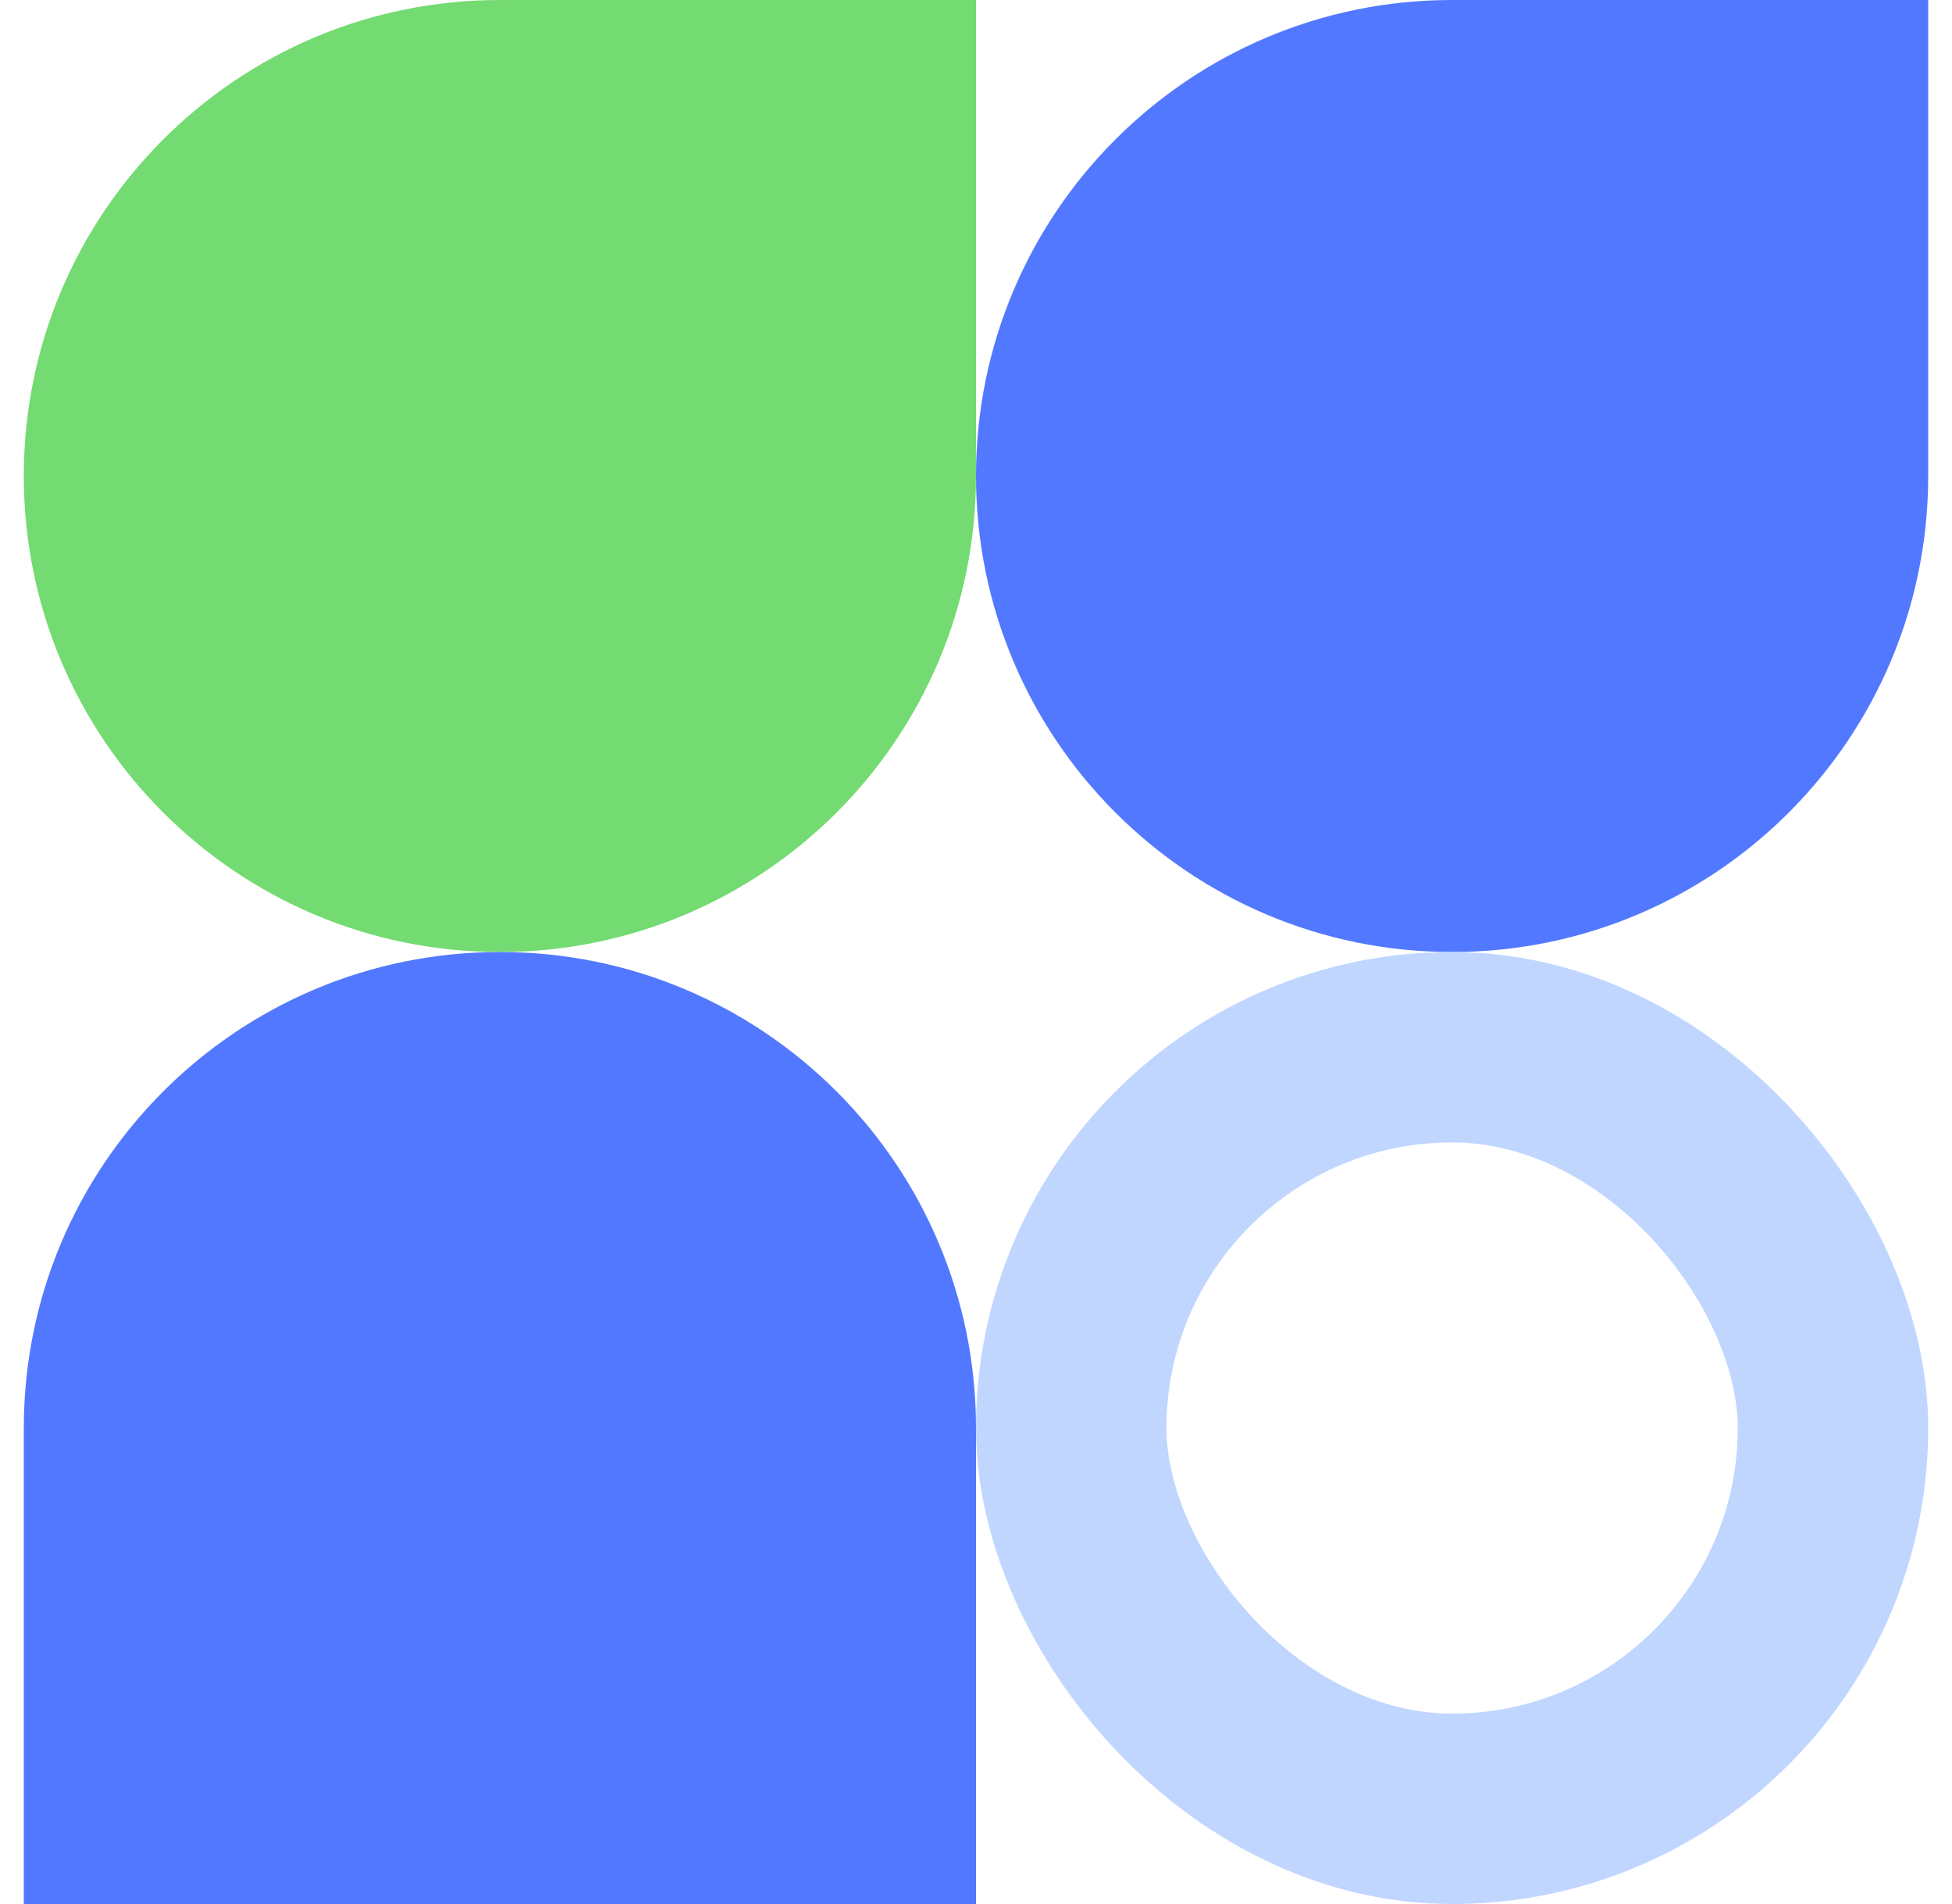
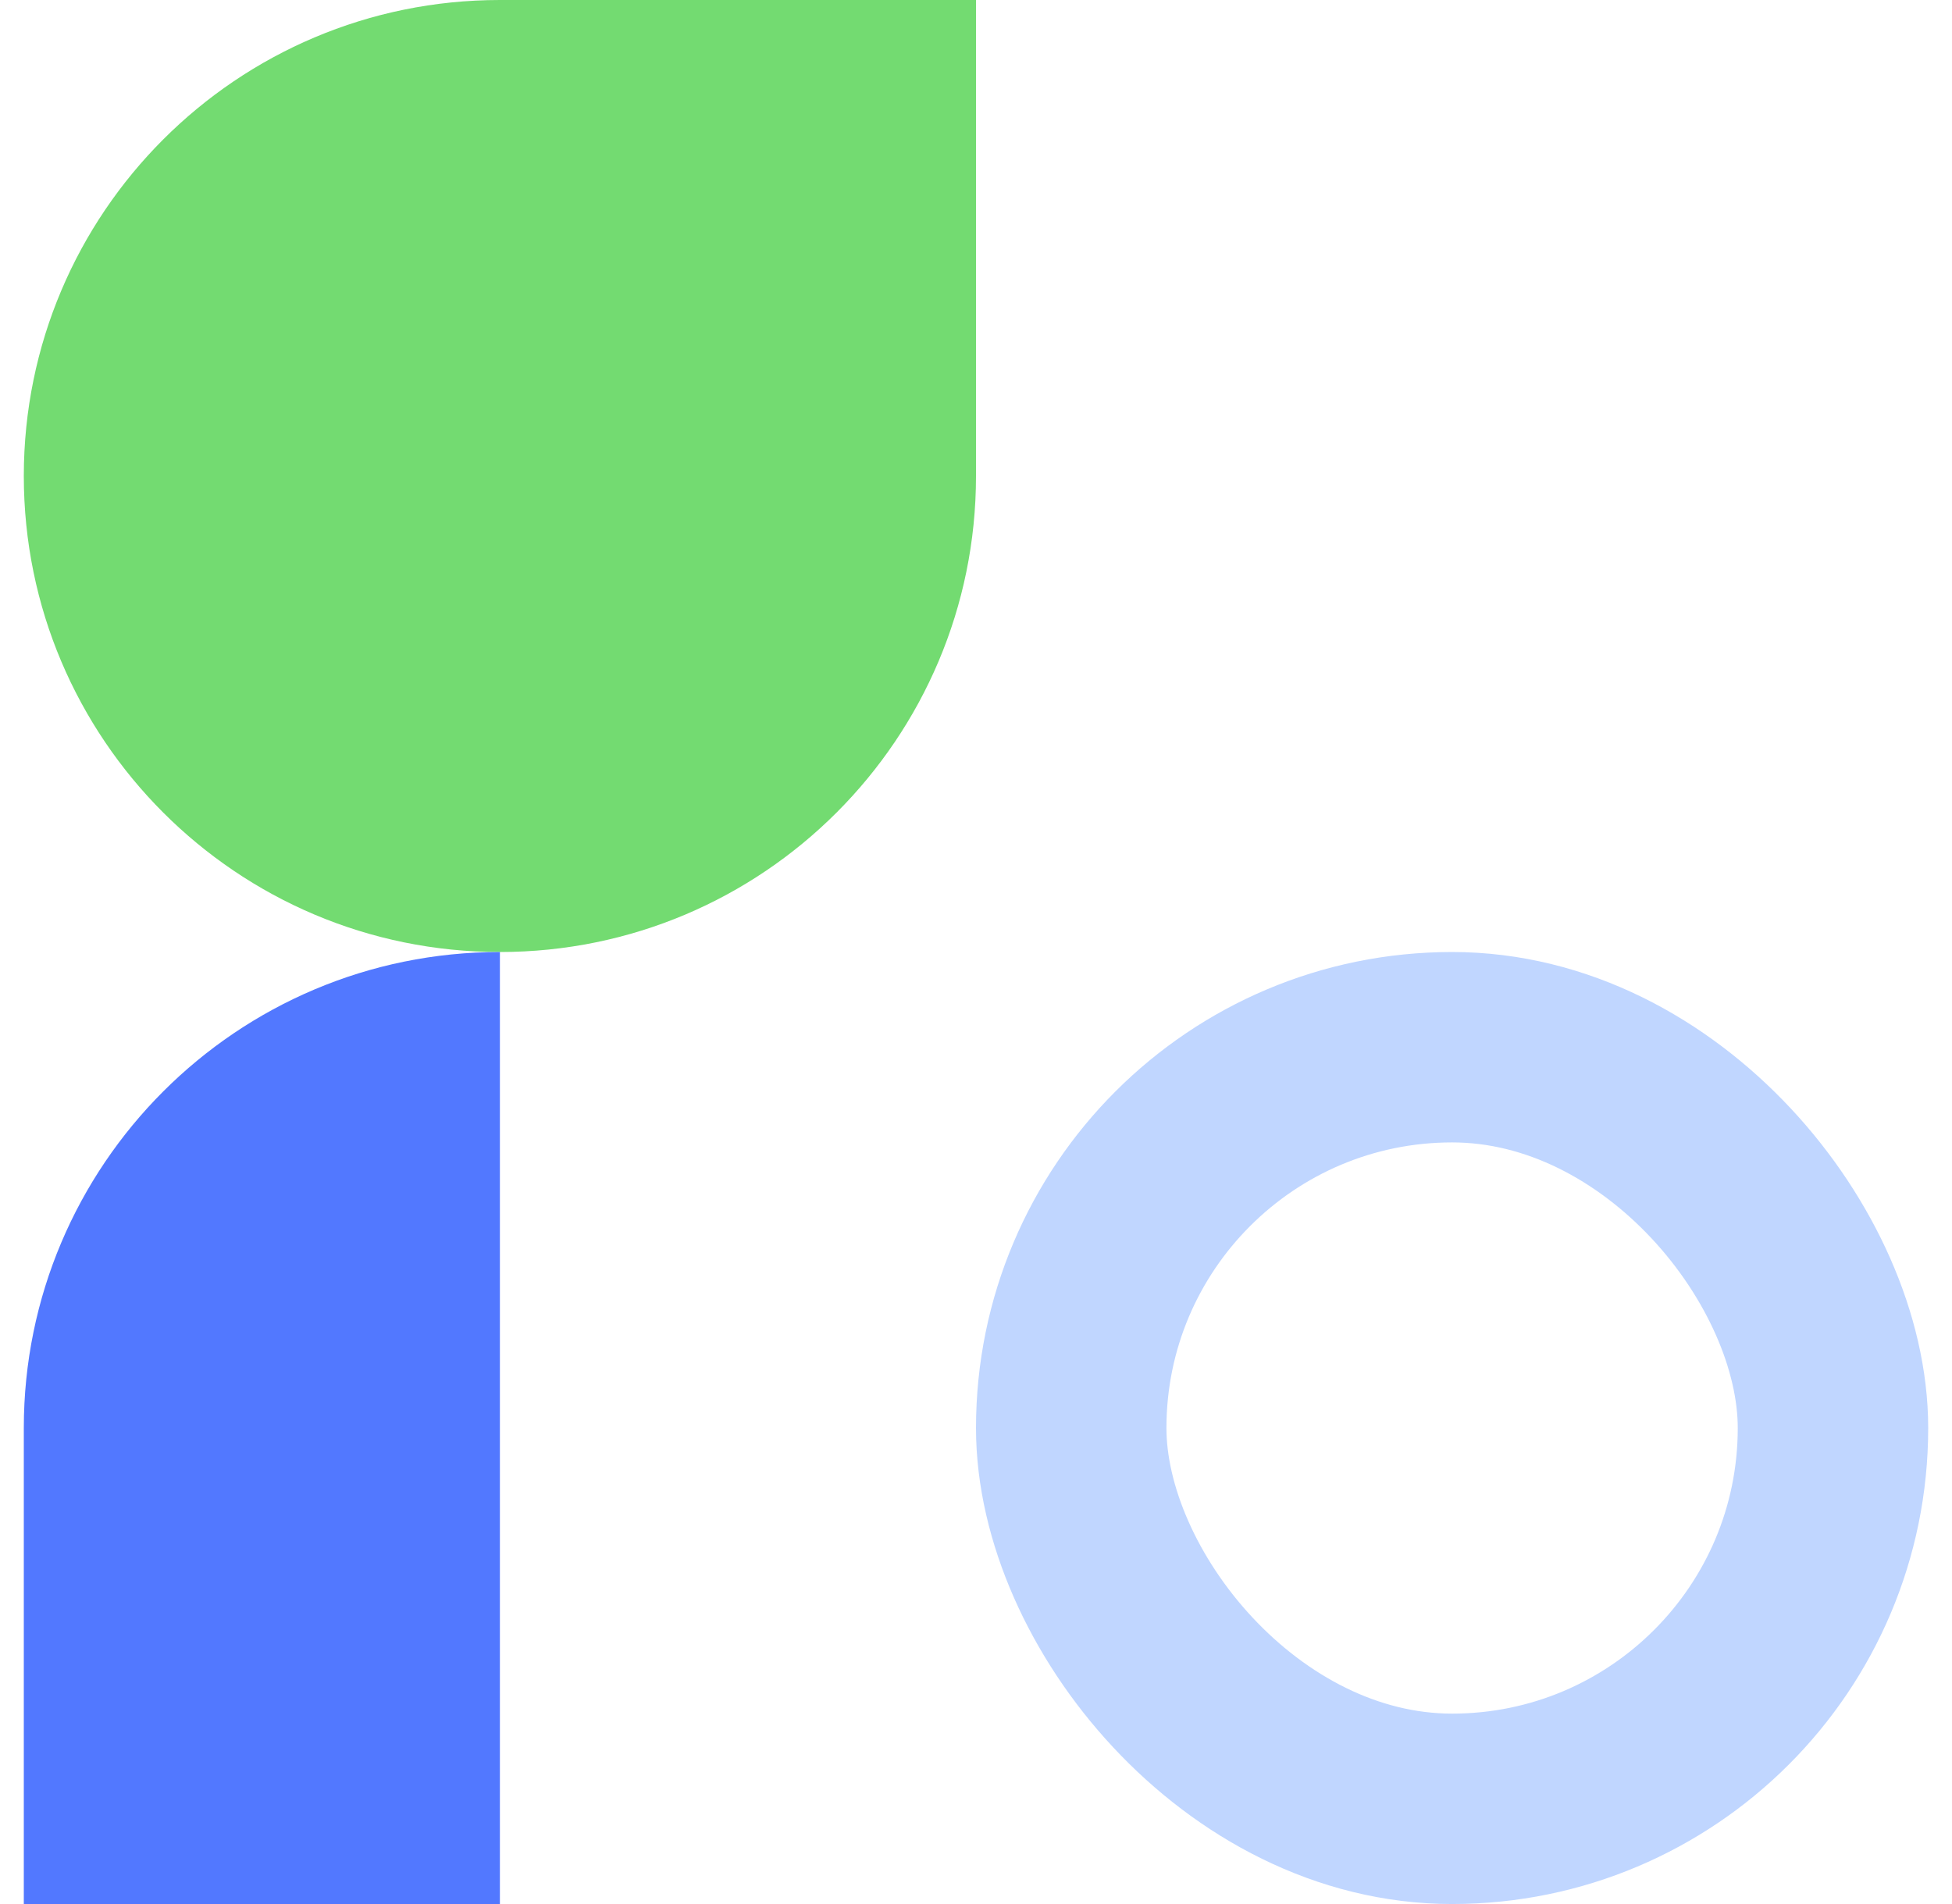
<svg xmlns="http://www.w3.org/2000/svg" width="41" height="40" viewBox="0 0 41 40" fill="none">
-   <path d="M20.5 10C20.5 4.477 24.977 0 30.5 0H40.5V10C40.5 15.523 36.023 20 30.5 20C24.977 20 20.5 15.523 20.5 10Z" fill="#5278FF" />
  <path d="M0.5 10C0.5 4.477 4.977 0 10.5 0H20.5V10C20.5 15.523 16.023 20 10.5 20C4.977 20 0.5 15.523 0.5 10Z" fill="#73DB71" />
-   <path d="M0.5 30C0.5 24.477 4.977 20 10.5 20C16.023 20 20.5 24.477 20.5 30V40H0.5V30Z" fill="#5278FF" />
+   <path d="M0.5 30C0.5 24.477 4.977 20 10.5 20V40H0.5V30Z" fill="#5278FF" />
  <rect x="22.5" y="22" width="16" height="16" rx="8" stroke="#C0D6FF" stroke-width="4" />
</svg>